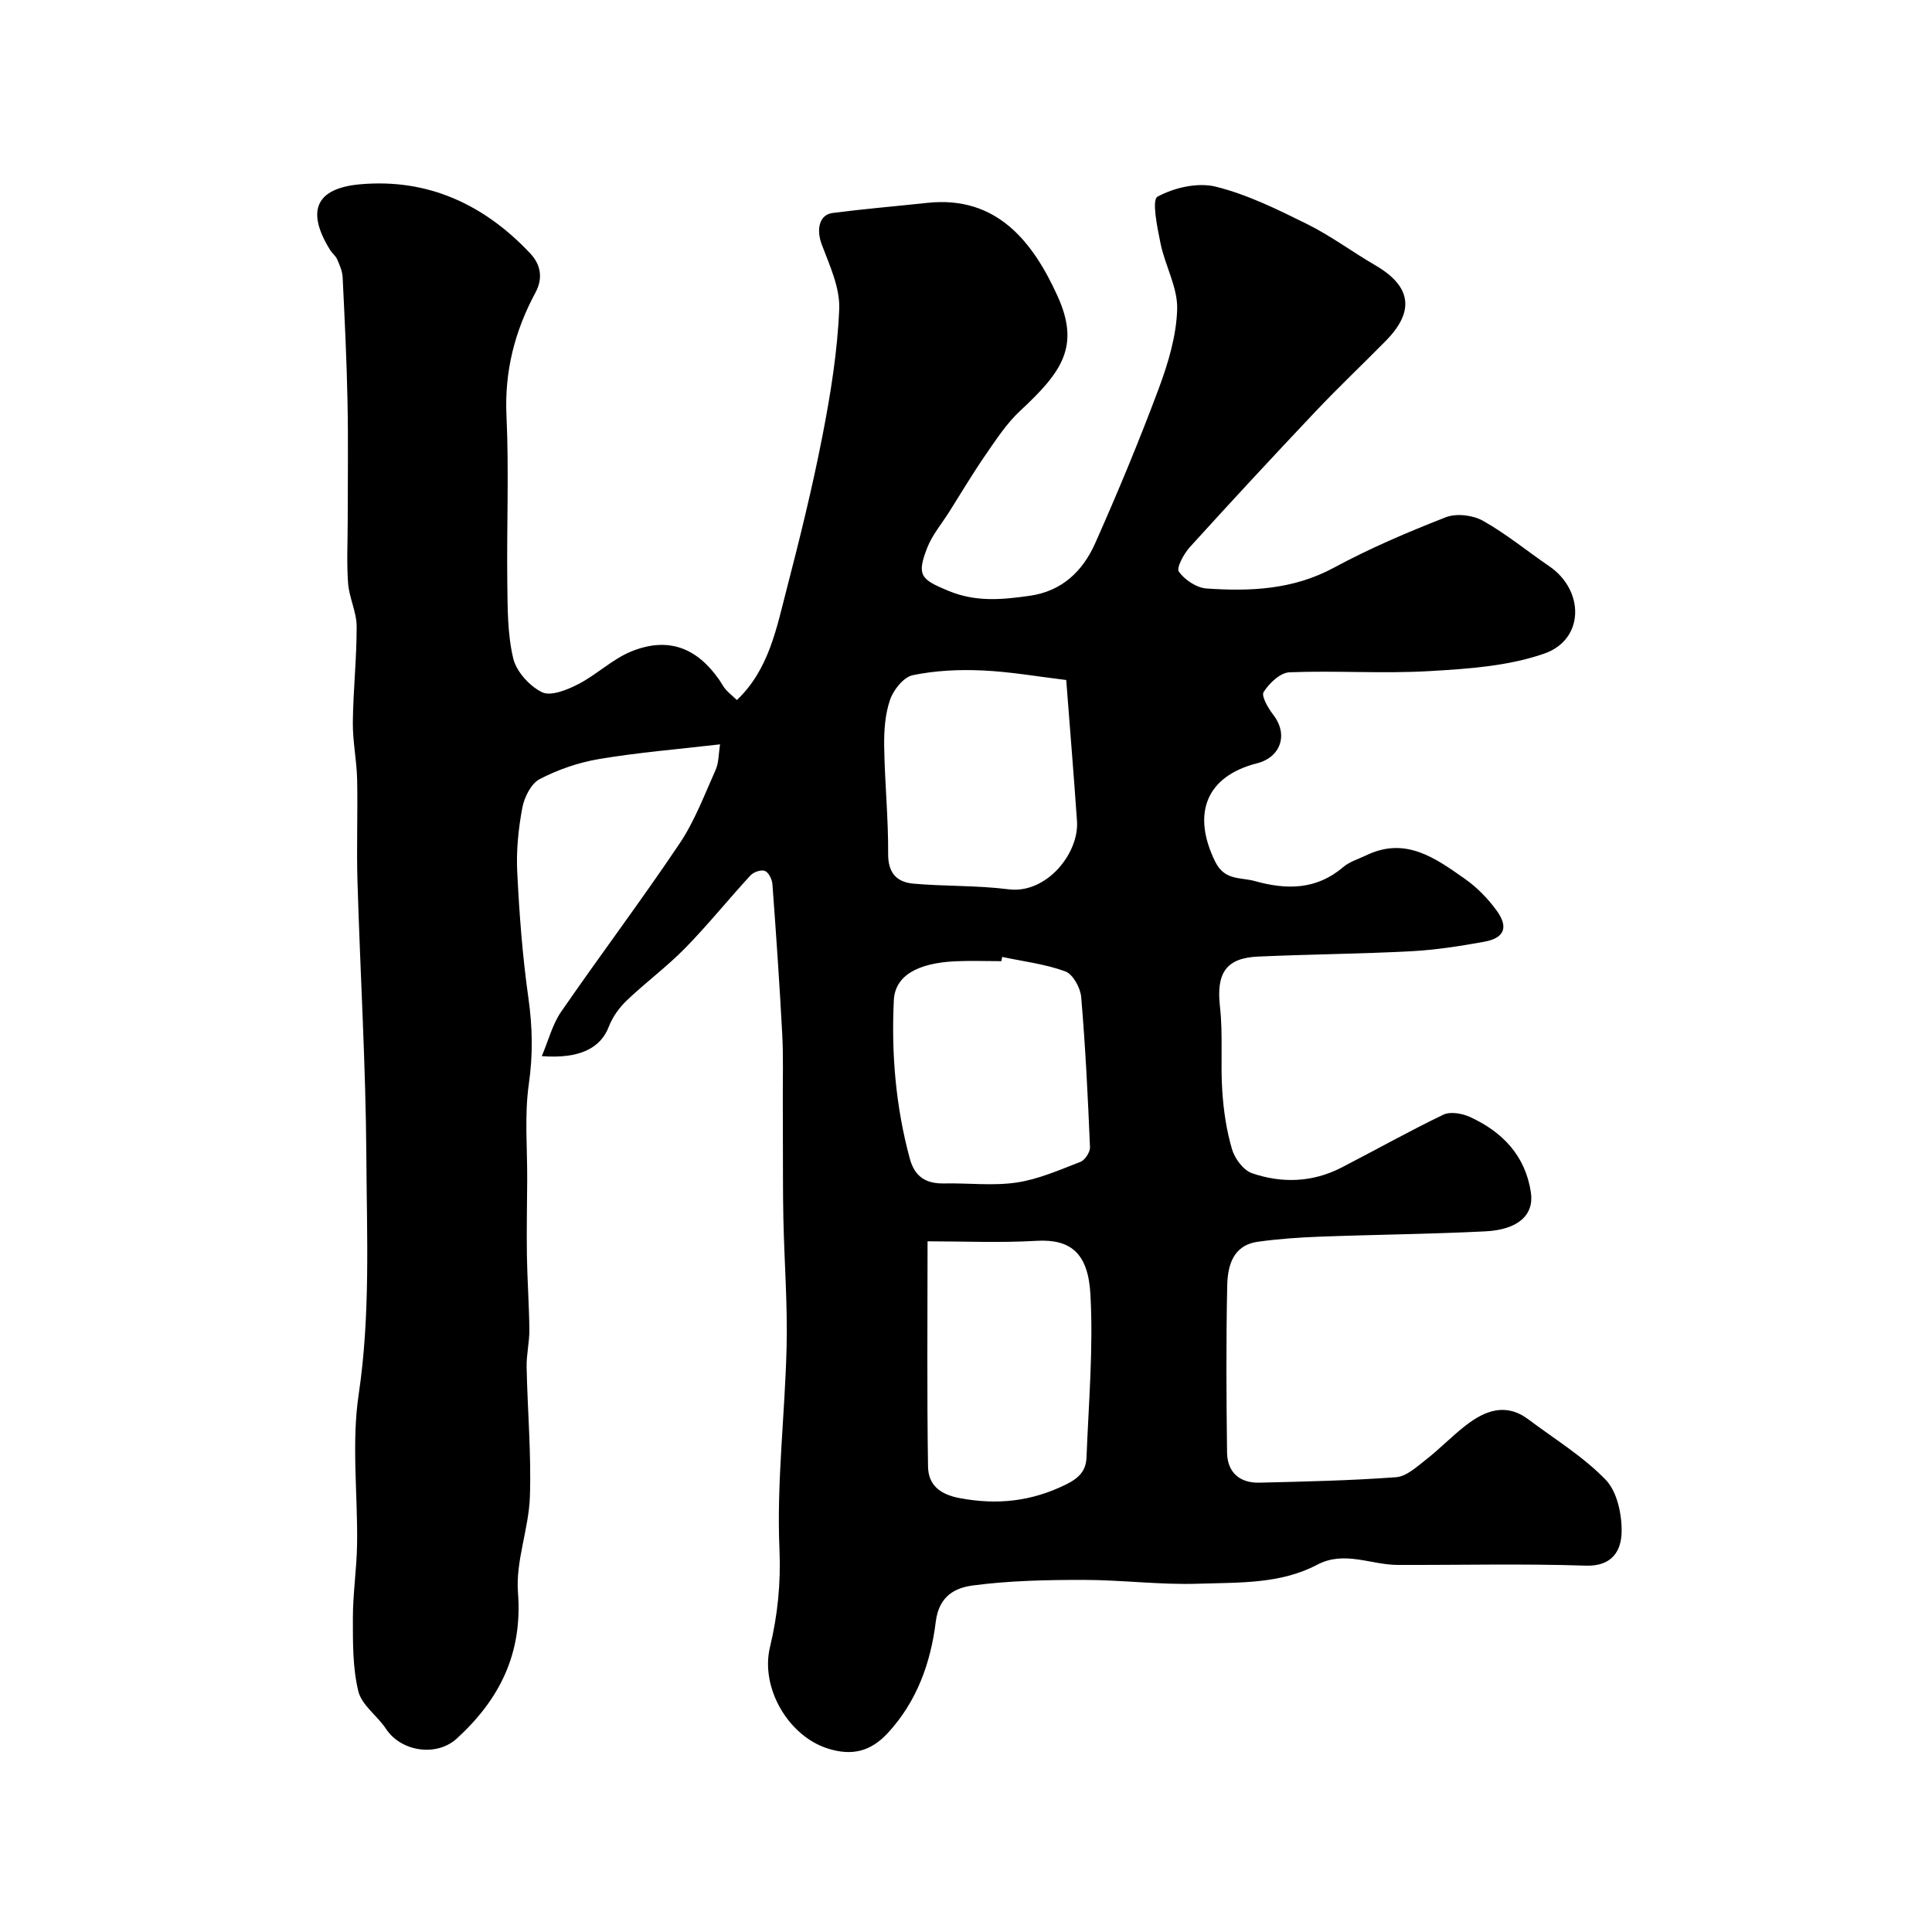
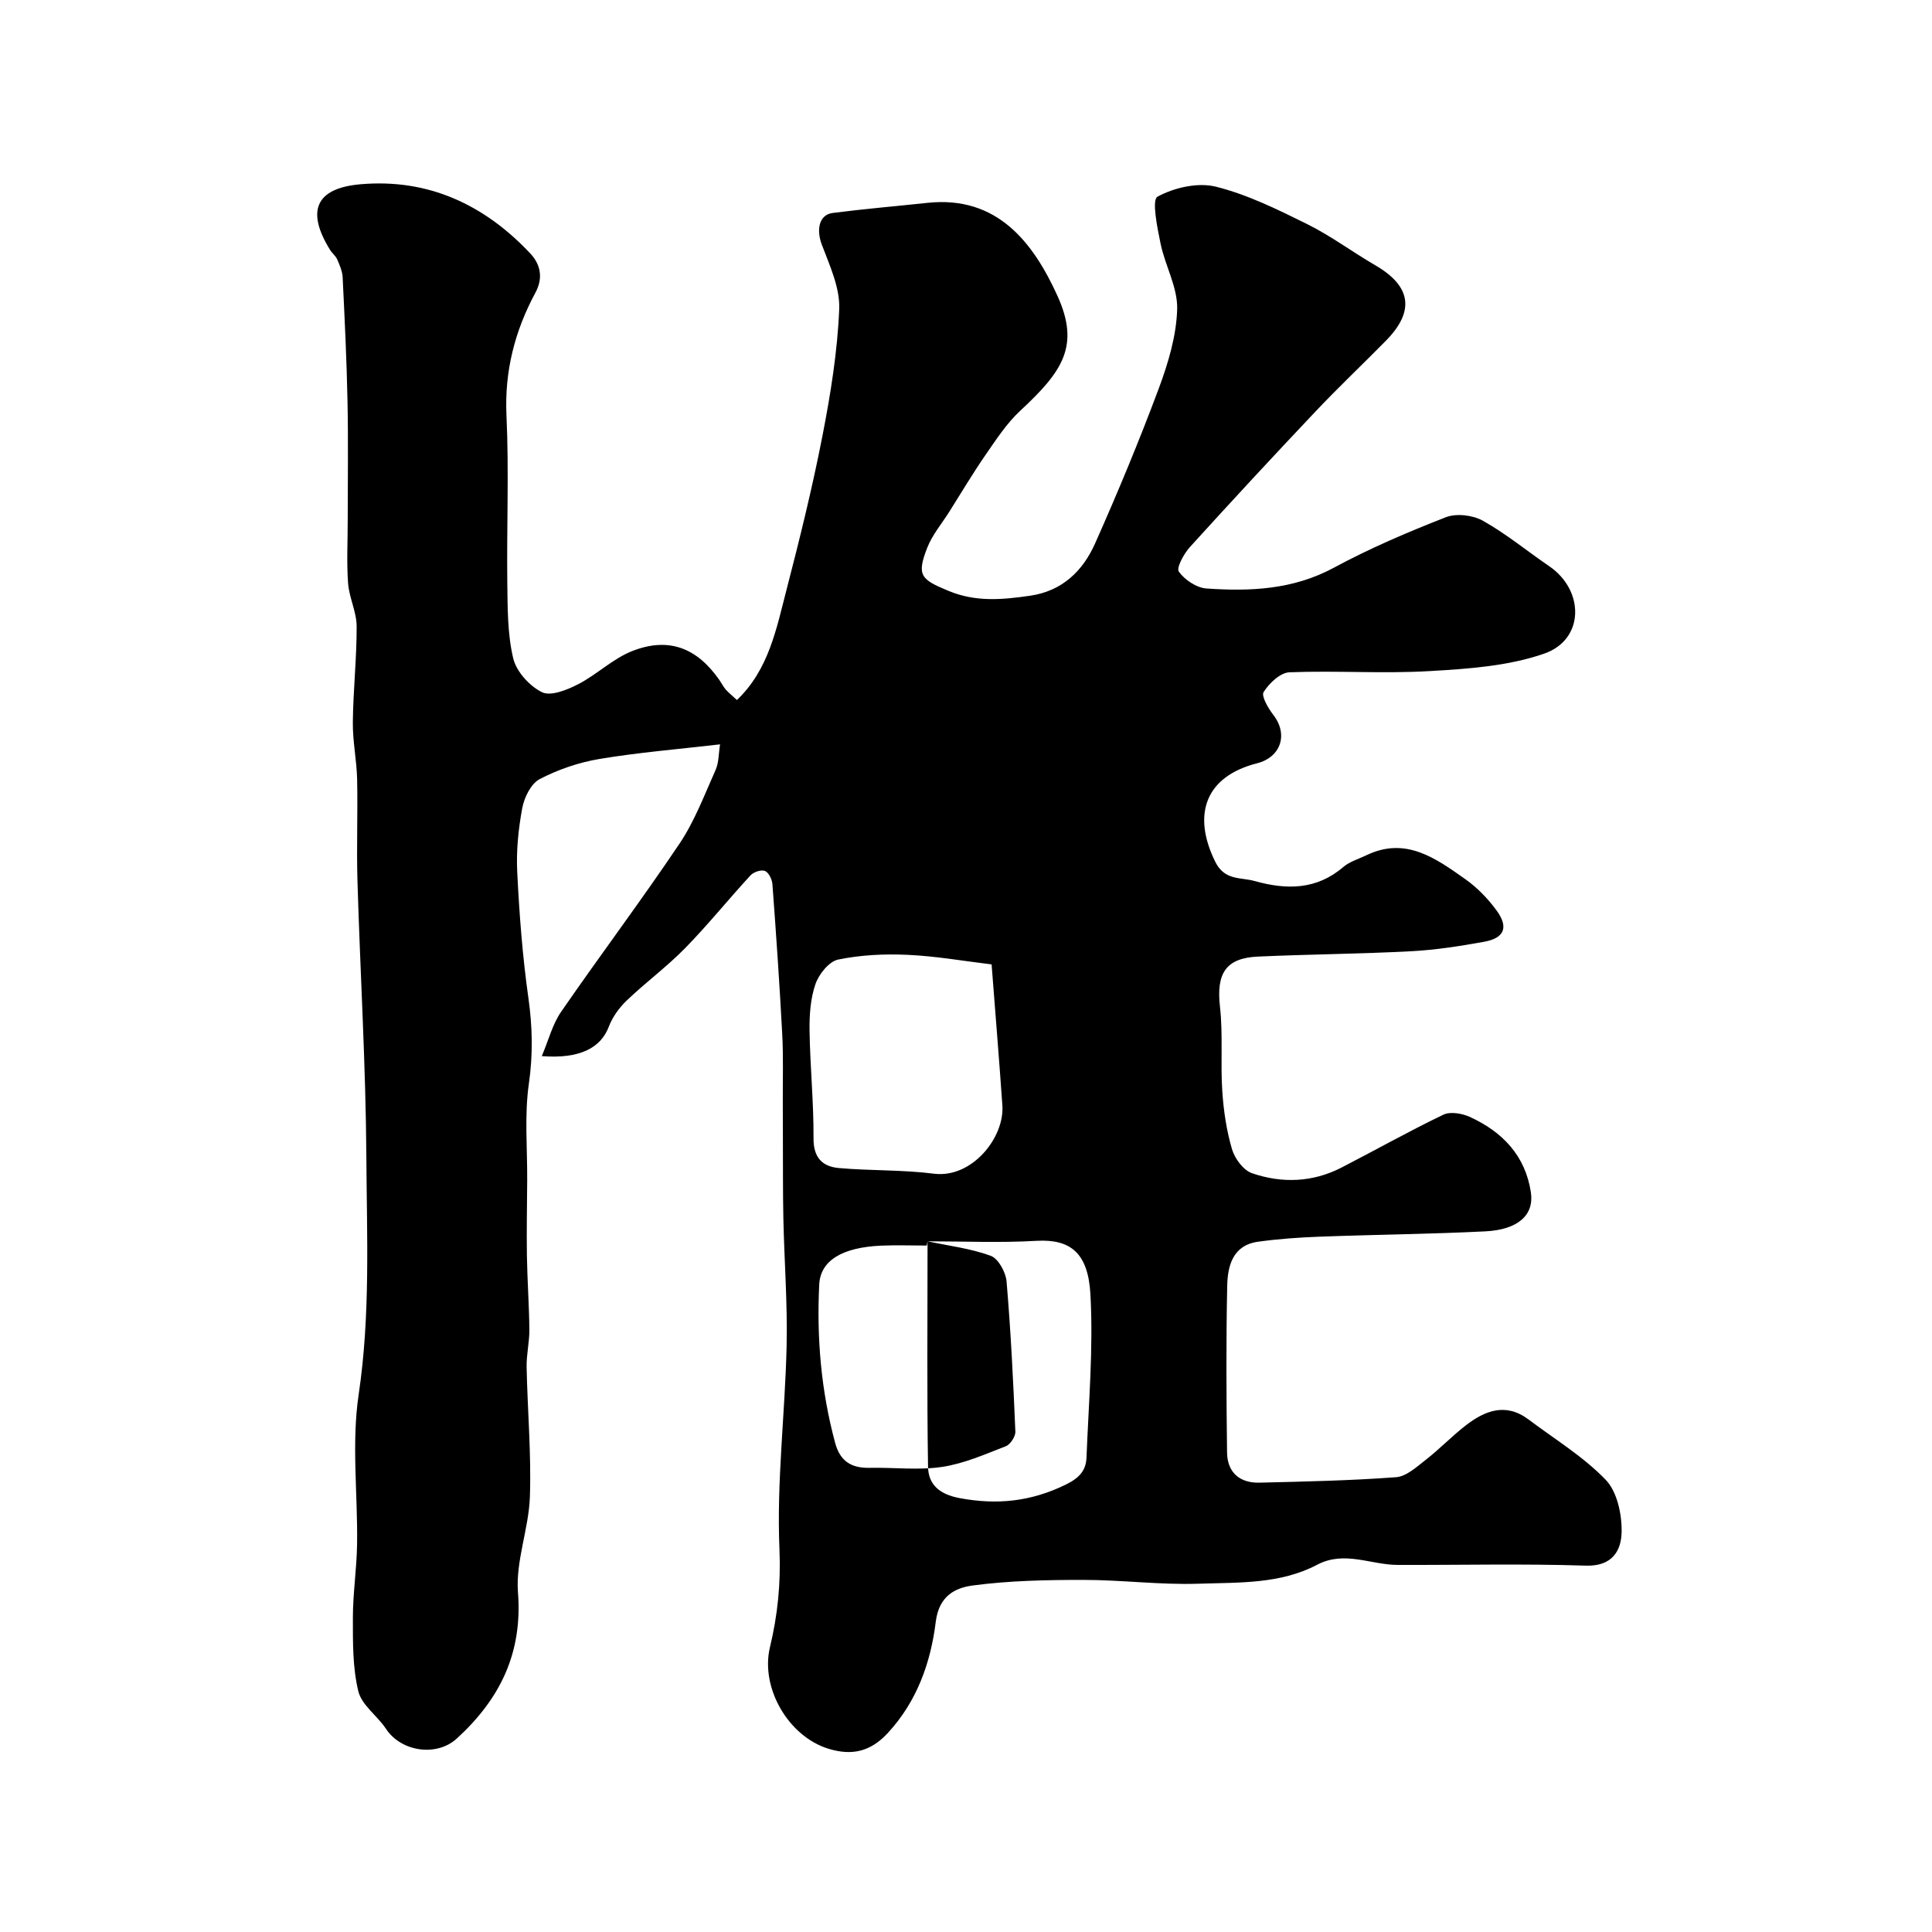
<svg xmlns="http://www.w3.org/2000/svg" enable-background="new 0 0 400 400" viewBox="0 0 400 400">
-   <path d="m152.57 144.93c6.61-6.28 8.18-14.79 10.3-22.94 2.73-10.53 5.34-21.12 7.42-31.8 1.68-8.64 3.1-17.43 3.46-26.2.18-4.41-1.98-9.03-3.61-13.36-1.15-3.06-.59-6.18 2.27-6.54 6.51-.84 13.05-1.39 19.58-2.09 14.51-1.56 21.94 8.27 26.93 19.22 4.79 10.5.93 15.8-7.7 23.83-2.79 2.59-4.95 5.92-7.14 9.08-2.67 3.86-5.06 7.9-7.57 11.87-1.55 2.45-3.49 4.74-4.53 7.39-2.27 5.8-1.28 6.58 4.36 8.93 5.7 2.38 11.2 1.84 16.92 1.02 6.65-.96 10.92-5.12 13.46-10.81 4.7-10.56 9.14-21.25 13.18-32.07 1.96-5.27 3.67-10.94 3.82-16.48.12-4.48-2.5-8.97-3.44-13.56-.68-3.3-1.85-9.03-.63-9.7 3.45-1.88 8.34-3 12.08-2.07 6.54 1.63 12.79 4.72 18.89 7.74 4.92 2.44 9.38 5.78 14.15 8.55 7.41 4.31 8.2 9.48 2.16 15.61-4.84 4.92-9.86 9.66-14.6 14.68-8.76 9.26-17.42 18.6-25.98 28.04-1.25 1.38-2.84 4.31-2.28 5.09 1.22 1.7 3.67 3.34 5.72 3.48 9.06.63 17.95.25 26.37-4.3 7.44-4.02 15.29-7.37 23.18-10.45 2.18-.85 5.58-.45 7.67.72 4.82 2.7 9.14 6.28 13.72 9.4 7.39 5.04 7.31 15.22-1 18.11-7.44 2.59-15.73 3.16-23.71 3.62-9.65.57-19.38-.13-29.05.25-1.91.08-4.2 2.26-5.35 4.09-.53.84.96 3.37 2.02 4.75 3.1 4.01 1.58 8.74-3.41 10.01-10.5 2.68-13.52 10.4-8.65 20.33 1.96 4 5.21 3.21 8.19 4.04 6.58 1.84 12.78 1.86 18.35-2.91 1.33-1.13 3.18-1.66 4.8-2.44 8.14-3.91 14.34.66 20.43 4.94 2.47 1.74 4.7 4.04 6.49 6.49 2.55 3.48 1.64 5.73-2.55 6.49-4.98.9-10.01 1.69-15.05 1.96-10.59.56-21.2.63-31.8 1.11-6.7.3-8.63 3.53-7.86 10.36.65 5.78.09 11.68.48 17.5.27 4.04.87 8.14 2.01 12.01.57 1.95 2.36 4.37 4.14 4.98 6.2 2.13 12.55 1.91 18.52-1.16 7.05-3.63 13.97-7.53 21.11-10.96 1.45-.69 3.88-.26 5.49.47 6.72 3.08 11.47 7.99 12.62 15.6.71 4.69-2.62 7.75-9.45 8.09-11.42.57-22.85.67-34.28 1.1-4.27.16-8.55.46-12.78 1.05-5.21.73-6.27 4.99-6.36 9.13-.24 11.49-.18 23-.03 34.5.05 4.11 2.6 6.35 6.7 6.25 9.44-.23 18.88-.43 28.29-1.13 2.14-.16 4.27-2.14 6.16-3.61 2.85-2.22 5.38-4.87 8.24-7.09 4.01-3.11 8.32-4.79 13.03-1.25 5.41 4.07 11.33 7.67 15.98 12.49 2.36 2.45 3.35 7.13 3.29 10.77-.06 3.84-1.89 7.18-7.42 7-12.99-.43-25.99-.11-38.99-.15-5.53-.02-10.99-3.01-16.62-.04-7.69 4.05-16.26 3.65-24.54 3.93-7.94.27-15.91-.79-23.87-.79-7.65 0-15.37.15-22.93 1.16-3.56.48-6.96 2.11-7.63 7.5-1.03 8.4-3.86 16.47-9.91 23.02-3.54 3.84-7.37 4.79-12.3 3.28-8.32-2.56-14.13-12.61-12.12-21.02 1.59-6.63 2.27-13.18 1.97-20.25-.61-13.98 1.16-28.05 1.48-42.1.2-8.76-.48-17.55-.67-26.32-.12-5.56-.07-11.12-.1-16.67-.01-2.52-.01-5.05-.02-7.57-.02-4.69.13-9.39-.12-14.07-.55-10.34-1.26-20.68-2.03-31.01-.07-.99-.77-2.42-1.55-2.73s-2.35.22-2.99.92c-4.57 4.96-8.81 10.24-13.53 15.06-3.78 3.86-8.18 7.1-12.09 10.84-1.56 1.49-2.95 3.42-3.71 5.42-1.66 4.37-5.95 6.71-13.88 6.1 1.42-3.34 2.21-6.58 3.99-9.16 8.06-11.69 16.61-23.05 24.53-34.84 3.13-4.66 5.15-10.08 7.47-15.26.67-1.5.61-3.33.92-5.29-8.8 1.02-16.95 1.68-24.99 3.03-4.26.71-8.54 2.18-12.36 4.17-1.79.93-3.19 3.78-3.6 5.98-.81 4.36-1.27 8.89-1.04 13.31.43 8.7 1.09 17.41 2.31 26.02.85 6 .96 11.75.09 17.8-.93 6.52-.3 13.26-.34 19.9-.03 5.21-.14 10.42-.06 15.63.08 5.12.46 10.24.51 15.36.02 2.57-.62 5.15-.57 7.71.18 8.95.98 17.91.68 26.84-.22 6.64-2.97 13.33-2.47 19.83.98 12.61-3.76 22.12-12.67 30.26-4.16 3.81-11.51 2.76-14.66-2.02-1.78-2.7-5.02-4.89-5.72-7.77-1.19-4.87-1.13-10.11-1.13-15.19 0-5.1.8-10.2.87-15.31.15-10.33-1.18-20.85.33-30.96 2.44-16.4 1.69-32.77 1.59-49.13-.12-19.04-1.27-38.07-1.84-57.11-.21-7.03.08-14.07-.07-21.1-.09-3.94-.93-7.87-.89-11.8.07-6.63.81-13.26.79-19.88-.01-2.97-1.54-5.9-1.77-8.9-.32-4.31-.08-8.66-.08-12.99 0-8.2.13-16.4-.04-24.59-.17-8.6-.59-17.21-1.01-25.8-.06-1.25-.62-2.52-1.13-3.7-.32-.73-1.05-1.28-1.48-1.97-4.97-8.03-3.01-12.76 6.29-13.58 14.04-1.23 25.7 4.23 35.19 14.35 1.99 2.13 2.75 4.91 1.06 8.06-4.27 7.92-6.44 16.27-6.01 25.49.53 11.47.03 22.99.17 34.49.07 5.27.02 10.67 1.22 15.74.65 2.75 3.37 5.76 5.96 7.03 1.82.9 5.23-.48 7.51-1.66 3.86-1.99 7.14-5.25 11.11-6.83 7.56-3 13.45-.73 18.11 5.97.46.67.83 1.42 1.36 2.02.66.71 1.44 1.34 2.27 2.12zm39.47 112.07c0 16.54-.14 31.59.1 46.64.06 3.72 2.34 5.74 6.55 6.53 7.75 1.45 14.76.71 21.91-2.77 2.88-1.4 4.25-2.95 4.35-5.67.44-11.25 1.43-22.55.81-33.75-.47-8.51-4.07-11.49-11.17-11.08-7.57.44-15.17.1-22.55.1zm15.45-58.88c-.06.29-.12.59-.17.88-3.17 0-6.34-.12-9.5.02-8.03.37-12.52 3.09-12.76 8.06-.54 11.07.39 22.02 3.3 32.78 1.03 3.82 3.38 5.24 7.15 5.16 5-.11 10.08.54 14.97-.19 4.52-.67 8.89-2.61 13.21-4.28.94-.36 2.02-2.02 1.98-3.03-.43-10.37-.94-20.74-1.82-31.08-.16-1.92-1.71-4.74-3.28-5.32-4.16-1.53-8.69-2.06-13.08-3zm13.26-57.33c-5.8-.7-11.57-1.72-17.37-1.98-4.79-.22-9.72.01-14.4.98-1.89.39-3.99 3.02-4.7 5.08-1.04 3.01-1.27 6.43-1.22 9.67.11 7.41.87 14.82.82 22.23-.03 4.02 1.82 5.87 5.24 6.18 6.54.58 13.18.34 19.68 1.17 7.88 1 14.65-7.48 14.18-14.13-.65-9.36-1.42-18.69-2.23-29.2z" fill="#010000" />
+   <path d="m152.57 144.93c6.61-6.28 8.18-14.79 10.3-22.94 2.73-10.53 5.34-21.12 7.42-31.8 1.68-8.64 3.1-17.43 3.46-26.2.18-4.41-1.98-9.03-3.61-13.36-1.15-3.06-.59-6.18 2.27-6.54 6.51-.84 13.05-1.39 19.58-2.09 14.51-1.56 21.94 8.27 26.93 19.22 4.79 10.5.93 15.8-7.7 23.83-2.79 2.59-4.95 5.92-7.14 9.08-2.67 3.86-5.06 7.9-7.57 11.87-1.55 2.45-3.49 4.74-4.53 7.39-2.27 5.8-1.28 6.58 4.36 8.93 5.7 2.38 11.2 1.84 16.92 1.02 6.65-.96 10.92-5.12 13.46-10.81 4.7-10.56 9.14-21.25 13.18-32.07 1.96-5.27 3.67-10.94 3.82-16.48.12-4.48-2.5-8.97-3.44-13.56-.68-3.3-1.85-9.03-.63-9.7 3.45-1.88 8.34-3 12.08-2.07 6.54 1.63 12.79 4.72 18.89 7.74 4.92 2.44 9.38 5.78 14.15 8.55 7.41 4.31 8.2 9.48 2.16 15.61-4.84 4.92-9.86 9.66-14.6 14.68-8.76 9.26-17.42 18.6-25.98 28.04-1.25 1.38-2.84 4.31-2.28 5.09 1.22 1.7 3.67 3.34 5.72 3.48 9.06.63 17.95.25 26.37-4.3 7.44-4.02 15.29-7.37 23.18-10.45 2.18-.85 5.58-.45 7.67.72 4.82 2.7 9.14 6.28 13.72 9.4 7.39 5.04 7.31 15.22-1 18.11-7.44 2.59-15.73 3.16-23.71 3.62-9.65.57-19.38-.13-29.05.25-1.91.08-4.2 2.26-5.35 4.09-.53.84.96 3.37 2.02 4.75 3.1 4.01 1.58 8.74-3.41 10.01-10.5 2.68-13.52 10.4-8.65 20.33 1.96 4 5.21 3.21 8.19 4.04 6.58 1.84 12.78 1.86 18.35-2.91 1.33-1.13 3.18-1.66 4.8-2.44 8.14-3.91 14.34.66 20.43 4.94 2.47 1.74 4.7 4.04 6.49 6.49 2.55 3.48 1.64 5.73-2.55 6.49-4.98.9-10.01 1.69-15.05 1.96-10.59.56-21.2.63-31.8 1.11-6.7.3-8.63 3.53-7.86 10.36.65 5.78.09 11.68.48 17.5.27 4.04.87 8.14 2.01 12.01.57 1.95 2.36 4.37 4.14 4.98 6.2 2.13 12.55 1.91 18.52-1.16 7.05-3.63 13.97-7.53 21.11-10.96 1.45-.69 3.88-.26 5.49.47 6.72 3.08 11.47 7.99 12.62 15.6.71 4.69-2.62 7.75-9.45 8.09-11.42.57-22.85.67-34.28 1.1-4.27.16-8.55.46-12.78 1.05-5.21.73-6.27 4.99-6.36 9.13-.24 11.49-.18 23-.03 34.5.05 4.11 2.6 6.35 6.7 6.25 9.44-.23 18.88-.43 28.29-1.13 2.14-.16 4.27-2.14 6.16-3.61 2.85-2.22 5.38-4.87 8.24-7.09 4.01-3.11 8.32-4.79 13.03-1.25 5.41 4.07 11.33 7.67 15.98 12.49 2.36 2.45 3.35 7.13 3.29 10.77-.06 3.84-1.89 7.18-7.42 7-12.99-.43-25.99-.11-38.99-.15-5.53-.02-10.99-3.01-16.62-.04-7.69 4.05-16.26 3.65-24.54 3.93-7.94.27-15.91-.79-23.87-.79-7.65 0-15.37.15-22.93 1.16-3.56.48-6.96 2.11-7.63 7.5-1.03 8.4-3.86 16.47-9.91 23.02-3.54 3.84-7.37 4.79-12.3 3.28-8.32-2.56-14.13-12.61-12.12-21.02 1.59-6.63 2.27-13.18 1.97-20.25-.61-13.98 1.16-28.05 1.48-42.1.2-8.76-.48-17.55-.67-26.32-.12-5.56-.07-11.12-.1-16.67-.01-2.52-.01-5.05-.02-7.57-.02-4.69.13-9.39-.12-14.07-.55-10.34-1.26-20.68-2.03-31.01-.07-.99-.77-2.42-1.55-2.73s-2.35.22-2.99.92c-4.57 4.96-8.81 10.24-13.53 15.06-3.78 3.86-8.18 7.1-12.09 10.84-1.56 1.49-2.95 3.42-3.71 5.42-1.66 4.37-5.95 6.71-13.88 6.1 1.42-3.34 2.21-6.58 3.99-9.16 8.06-11.69 16.61-23.05 24.53-34.84 3.13-4.66 5.15-10.08 7.47-15.26.67-1.5.61-3.33.92-5.29-8.8 1.02-16.95 1.68-24.99 3.03-4.26.71-8.54 2.18-12.36 4.17-1.79.93-3.19 3.78-3.6 5.98-.81 4.36-1.27 8.89-1.04 13.31.43 8.7 1.09 17.41 2.31 26.02.85 6 .96 11.75.09 17.8-.93 6.52-.3 13.26-.34 19.9-.03 5.21-.14 10.42-.06 15.63.08 5.12.46 10.24.51 15.36.02 2.57-.62 5.15-.57 7.71.18 8.95.98 17.91.68 26.84-.22 6.64-2.97 13.33-2.47 19.83.98 12.61-3.76 22.12-12.67 30.26-4.16 3.81-11.51 2.76-14.66-2.02-1.78-2.7-5.02-4.89-5.72-7.77-1.19-4.87-1.13-10.11-1.13-15.19 0-5.1.8-10.2.87-15.31.15-10.33-1.18-20.85.33-30.96 2.44-16.4 1.69-32.77 1.59-49.13-.12-19.04-1.27-38.07-1.84-57.11-.21-7.03.08-14.07-.07-21.1-.09-3.94-.93-7.87-.89-11.8.07-6.63.81-13.26.79-19.88-.01-2.97-1.54-5.9-1.77-8.9-.32-4.31-.08-8.66-.08-12.99 0-8.2.13-16.4-.04-24.59-.17-8.6-.59-17.21-1.01-25.8-.06-1.25-.62-2.52-1.13-3.7-.32-.73-1.05-1.28-1.48-1.97-4.97-8.03-3.01-12.76 6.29-13.58 14.04-1.23 25.7 4.23 35.19 14.35 1.99 2.13 2.75 4.91 1.06 8.06-4.27 7.92-6.44 16.27-6.01 25.49.53 11.47.03 22.99.17 34.49.07 5.27.02 10.67 1.22 15.74.65 2.75 3.37 5.76 5.96 7.03 1.82.9 5.23-.48 7.51-1.66 3.86-1.99 7.14-5.25 11.11-6.83 7.56-3 13.45-.73 18.11 5.97.46.67.83 1.42 1.36 2.02.66.71 1.44 1.34 2.27 2.12zm39.47 112.07c0 16.54-.14 31.59.1 46.64.06 3.72 2.34 5.74 6.55 6.53 7.75 1.45 14.76.71 21.91-2.77 2.88-1.4 4.25-2.95 4.35-5.67.44-11.25 1.43-22.55.81-33.75-.47-8.51-4.07-11.49-11.17-11.08-7.57.44-15.17.1-22.55.1zc-.06.29-.12.59-.17.88-3.17 0-6.34-.12-9.5.02-8.03.37-12.52 3.09-12.76 8.06-.54 11.07.39 22.02 3.3 32.78 1.03 3.82 3.38 5.24 7.15 5.16 5-.11 10.08.54 14.97-.19 4.52-.67 8.89-2.61 13.21-4.28.94-.36 2.02-2.02 1.98-3.03-.43-10.37-.94-20.74-1.82-31.08-.16-1.92-1.71-4.74-3.28-5.32-4.16-1.53-8.69-2.06-13.08-3zm13.26-57.33c-5.8-.7-11.57-1.72-17.37-1.98-4.79-.22-9.72.01-14.4.98-1.89.39-3.99 3.02-4.7 5.08-1.04 3.01-1.27 6.43-1.22 9.67.11 7.41.87 14.82.82 22.23-.03 4.02 1.82 5.87 5.24 6.18 6.54.58 13.18.34 19.68 1.17 7.88 1 14.65-7.48 14.18-14.13-.65-9.36-1.42-18.69-2.23-29.2z" fill="#010000" />
</svg>